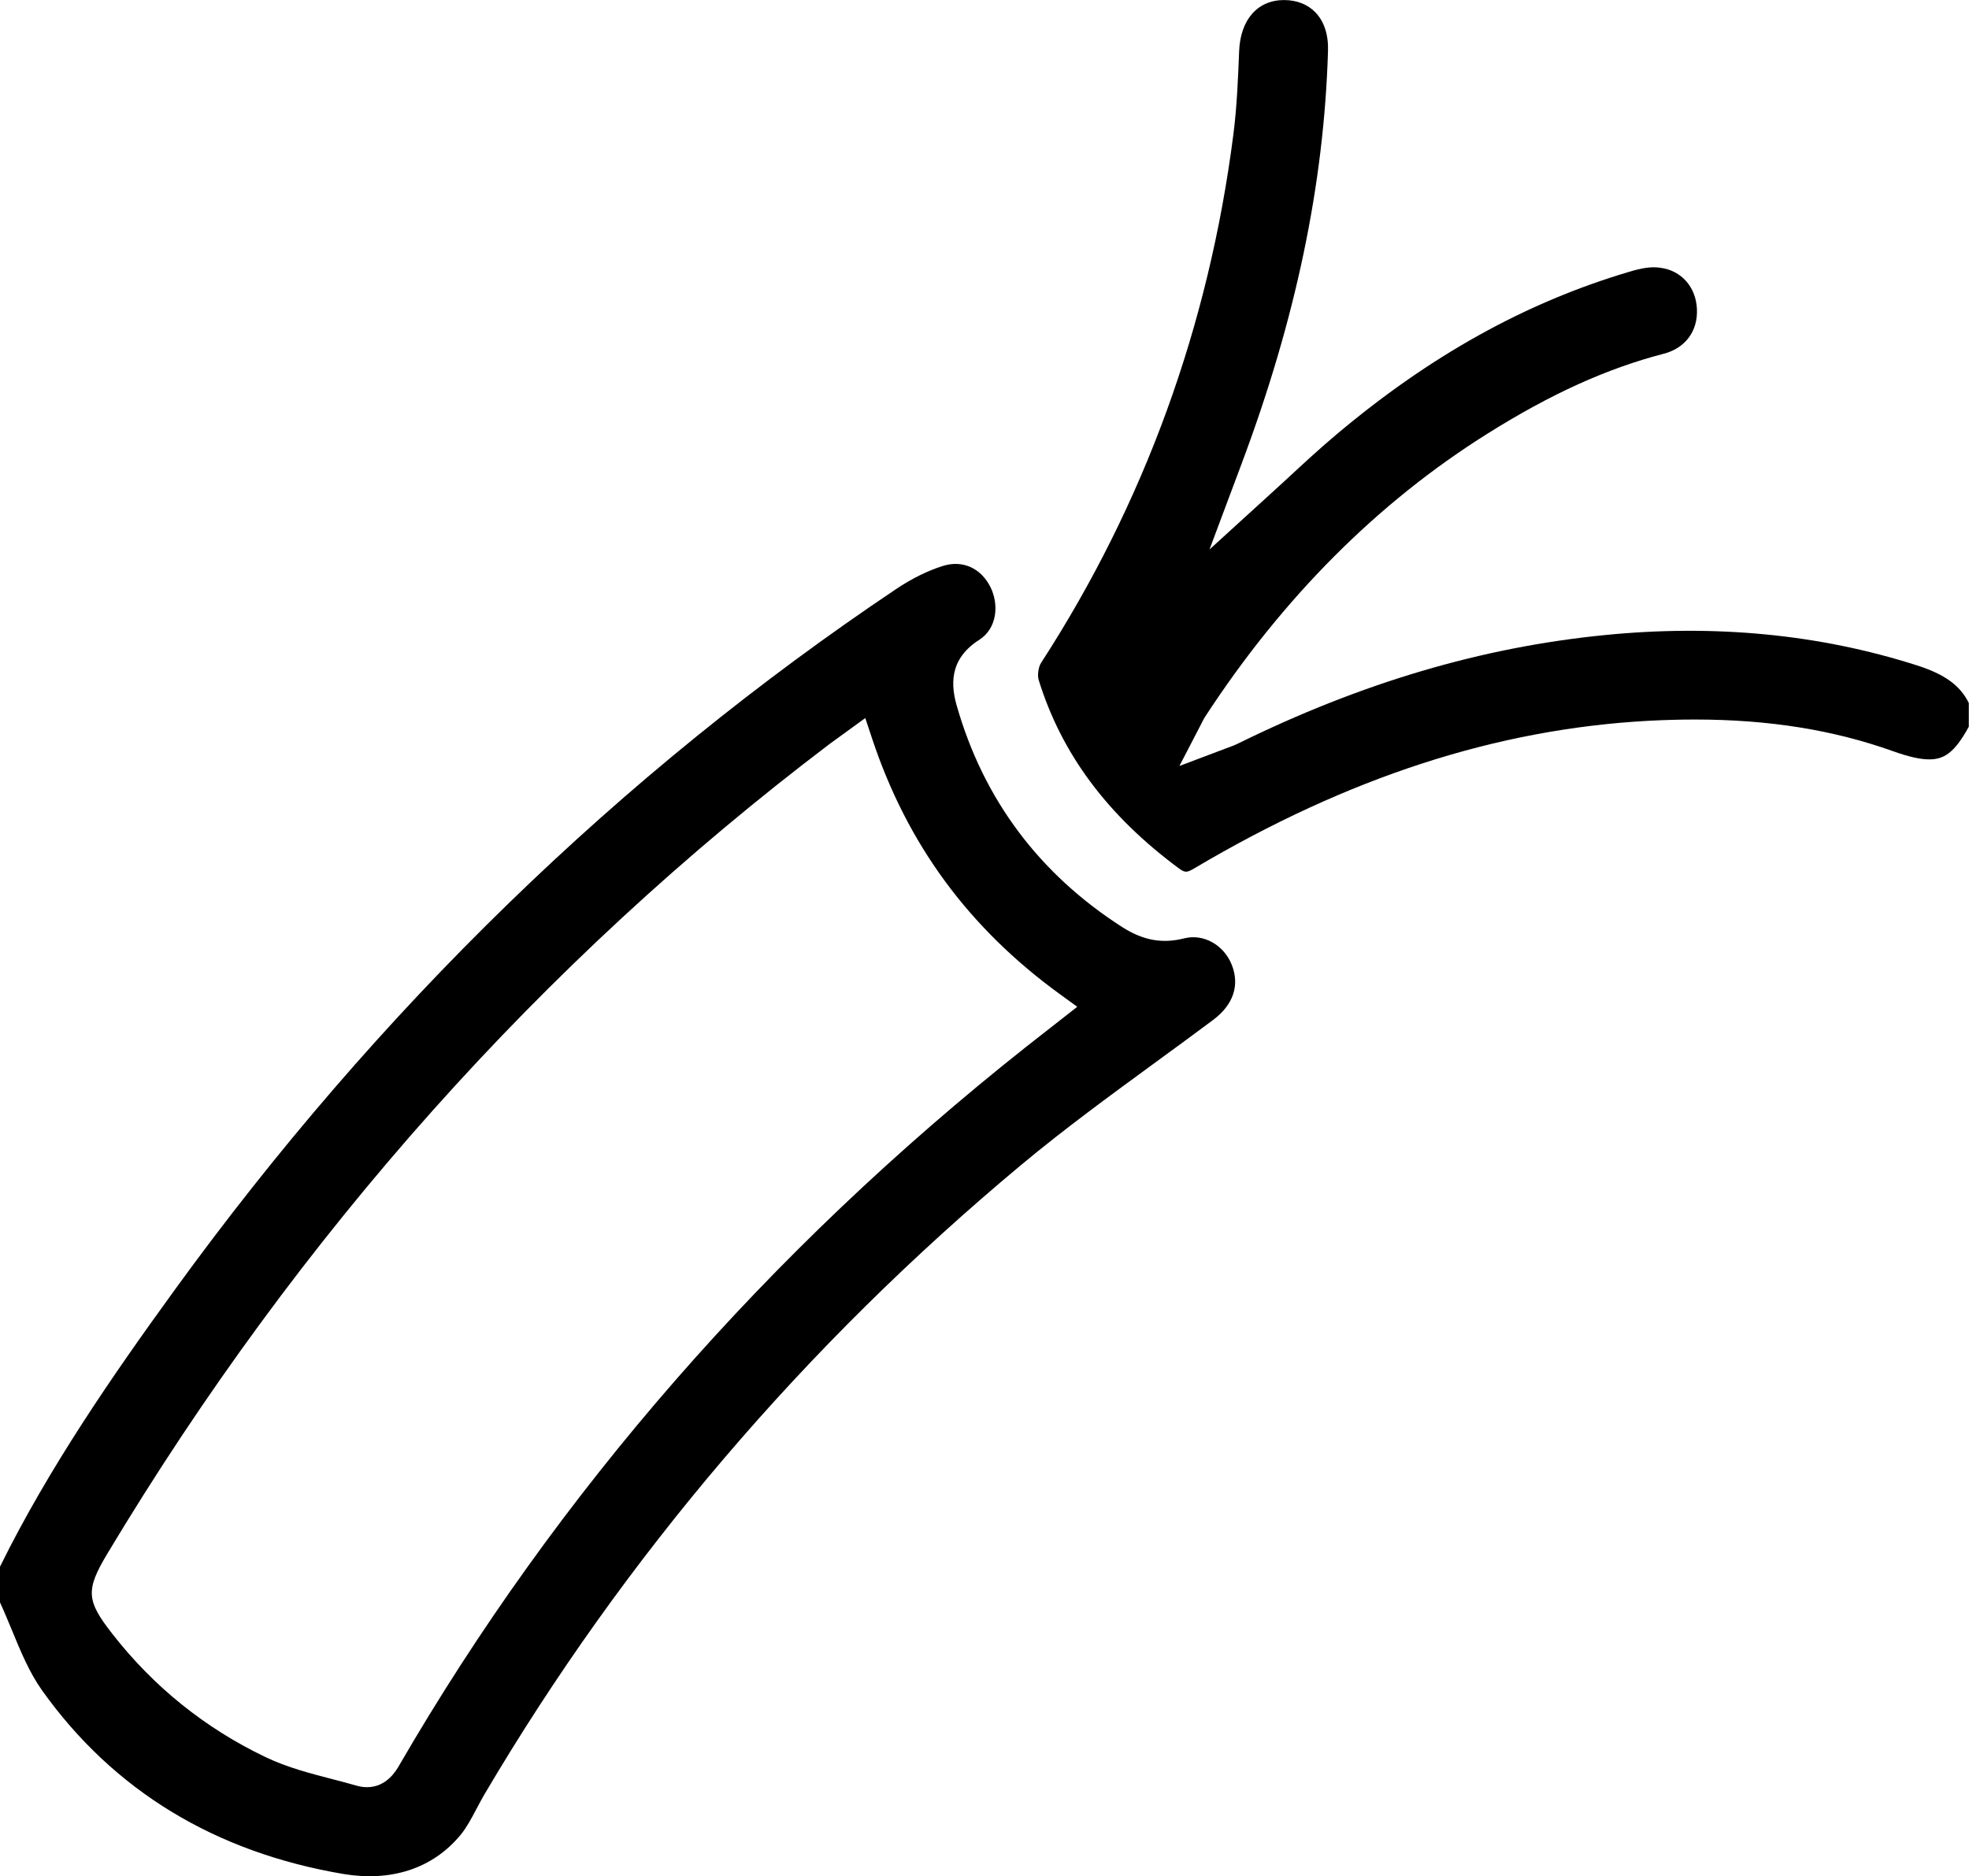
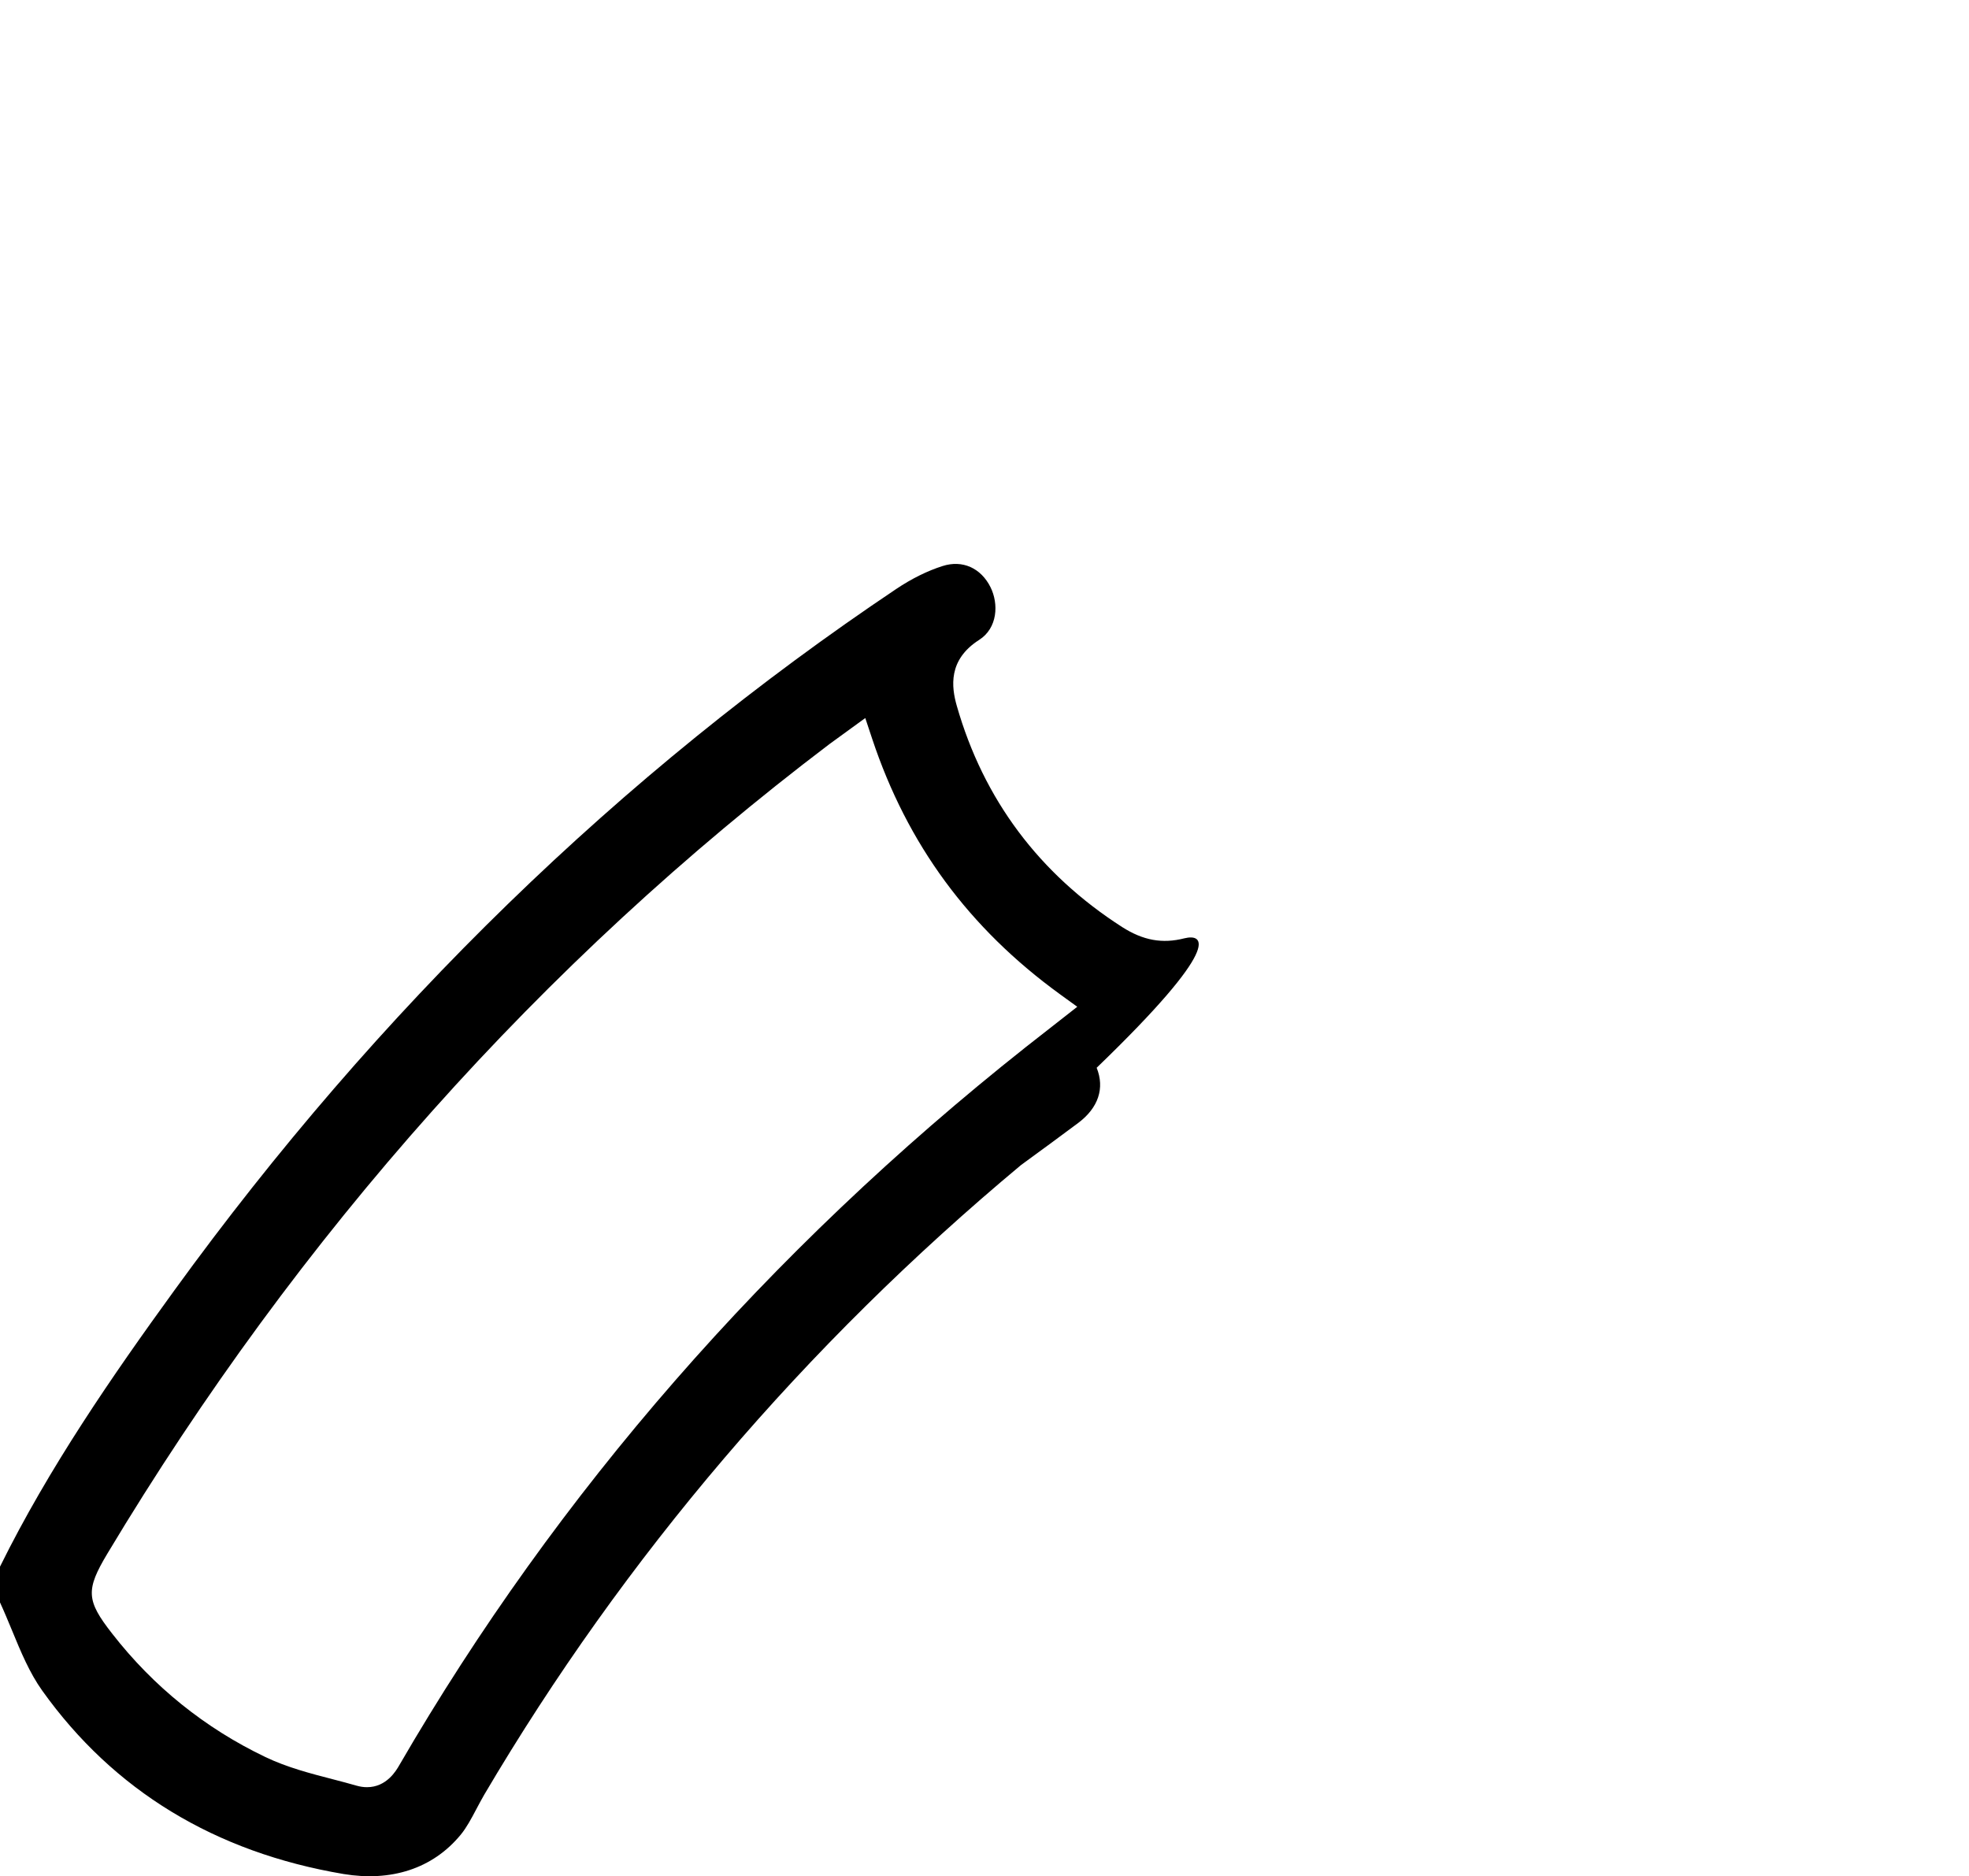
<svg xmlns="http://www.w3.org/2000/svg" class="svgImg" x="0px" y="0px" viewBox="2098.885 494.92 38.48 36.67">
  <g>
-     <path fill="currentColor" d="M2122.031,513.258c-0.43,0.11-0.806,0.041-1.214-0.219c-1.622-1.04-2.711-2.496-3.234-4.326   c-0.104-0.365-0.174-0.897,0.437-1.287c0.362-0.231,0.385-0.704,0.222-1.031c-0.187-0.374-0.547-0.537-0.935-0.413   c-0.295,0.093-0.608,0.248-0.906,0.448c-5.384,3.608-10.131,8.221-14.111,13.712c-1.206,1.662-2.452,3.466-3.405,5.396v0.699   c0.081,0.176,0.156,0.357,0.231,0.538c0.178,0.433,0.348,0.841,0.595,1.187c1.395,1.953,3.376,3.159,5.889,3.583   c0.918,0.152,1.737-0.096,2.291-0.771c0.114-0.14,0.205-0.311,0.301-0.493c0.051-0.096,0.102-0.192,0.155-0.284   c2.738-4.645,6.268-8.786,10.493-12.309c0.852-0.71,1.761-1.373,2.639-2.015c0.374-0.273,0.748-0.546,1.118-0.823   c0.391-0.294,0.52-0.676,0.359-1.077C2122.803,513.391,2122.412,513.164,2122.031,513.258z M2118.927,515.388   c-5.037,3.991-9.154,8.712-12.239,14.031c-0.061,0.107-0.249,0.429-0.631,0.429c-0.066,0-0.135-0.01-0.205-0.03   c-0.152-0.044-0.305-0.084-0.459-0.124c-0.441-0.114-0.897-0.232-1.321-0.435c-1.181-0.565-2.19-1.377-2.997-2.415   c-0.505-0.646-0.517-0.85-0.092-1.56c3.74-6.235,8.487-11.559,14.112-15.822l0.7-0.509l0.134,0.403   c0.687,2.066,1.889,3.702,3.675,4.998l0.334,0.242L2118.927,515.388z" />
-     <path fill="currentColor" d="M2136.339,507.921c-1.897-0.606-3.943-0.804-6.097-0.589c-2.401,0.238-4.747,0.931-7.166,2.121   c-0.069,0.034-0.142,0.061-0.237,0.095l-0.905,0.342l0.432-0.833c0.028-0.058,0.047-0.093,0.068-0.126   c1.516-2.327,3.374-4.191,5.524-5.538c1.232-0.773,2.326-1.27,3.442-1.56c0.419-0.108,0.668-0.442,0.648-0.872   c-0.018-0.429-0.303-0.753-0.709-0.807c-0.177-0.029-0.373,0.004-0.615,0.078c-2.029,0.601-3.907,1.647-5.746,3.2   c-0.335,0.283-0.657,0.582-1,0.9l-1.456,1.327l0.625-1.669c1.06-2.826,1.614-5.468,1.691-8.075c0.01-0.316-0.075-0.577-0.247-0.754   c-0.15-0.155-0.36-0.239-0.611-0.24c-0.521,0-0.856,0.385-0.879,1.005c-0.02,0.501-0.041,1.07-0.113,1.626   c-0.479,3.739-1.742,7.214-3.759,10.325c-0.05,0.076-0.073,0.242-0.046,0.329c0.446,1.446,1.345,2.653,2.746,3.689   c0.124,0.09,0.16,0.075,0.302-0.008c3.001-1.777,5.901-2.718,8.866-2.88c0.305-0.016,0.609-0.025,0.913-0.025   c1.441,0,2.707,0.203,3.873,0.62c0.302,0.108,0.527,0.159,0.705,0.159c0.27,0,0.485-0.107,0.773-0.639v-0.463   C2137.189,508.312,2136.887,508.095,2136.339,507.921z" />
+     <path fill="currentColor" d="M2122.031,513.258c-0.43,0.11-0.806,0.041-1.214-0.219c-1.622-1.04-2.711-2.496-3.234-4.326   c-0.104-0.365-0.174-0.897,0.437-1.287c0.362-0.231,0.385-0.704,0.222-1.031c-0.187-0.374-0.547-0.537-0.935-0.413   c-0.295,0.093-0.608,0.248-0.906,0.448c-5.384,3.608-10.131,8.221-14.111,13.712c-1.206,1.662-2.452,3.466-3.405,5.396v0.699   c0.081,0.176,0.156,0.357,0.231,0.538c0.178,0.433,0.348,0.841,0.595,1.187c1.395,1.953,3.376,3.159,5.889,3.583   c0.918,0.152,1.737-0.096,2.291-0.771c0.114-0.14,0.205-0.311,0.301-0.493c0.051-0.096,0.102-0.192,0.155-0.284   c2.738-4.645,6.268-8.786,10.493-12.309c0.374-0.273,0.748-0.546,1.118-0.823   c0.391-0.294,0.52-0.676,0.359-1.077C2122.803,513.391,2122.412,513.164,2122.031,513.258z M2118.927,515.388   c-5.037,3.991-9.154,8.712-12.239,14.031c-0.061,0.107-0.249,0.429-0.631,0.429c-0.066,0-0.135-0.01-0.205-0.03   c-0.152-0.044-0.305-0.084-0.459-0.124c-0.441-0.114-0.897-0.232-1.321-0.435c-1.181-0.565-2.19-1.377-2.997-2.415   c-0.505-0.646-0.517-0.85-0.092-1.56c3.74-6.235,8.487-11.559,14.112-15.822l0.7-0.509l0.134,0.403   c0.687,2.066,1.889,3.702,3.675,4.998l0.334,0.242L2118.927,515.388z" />
  </g>
</svg>